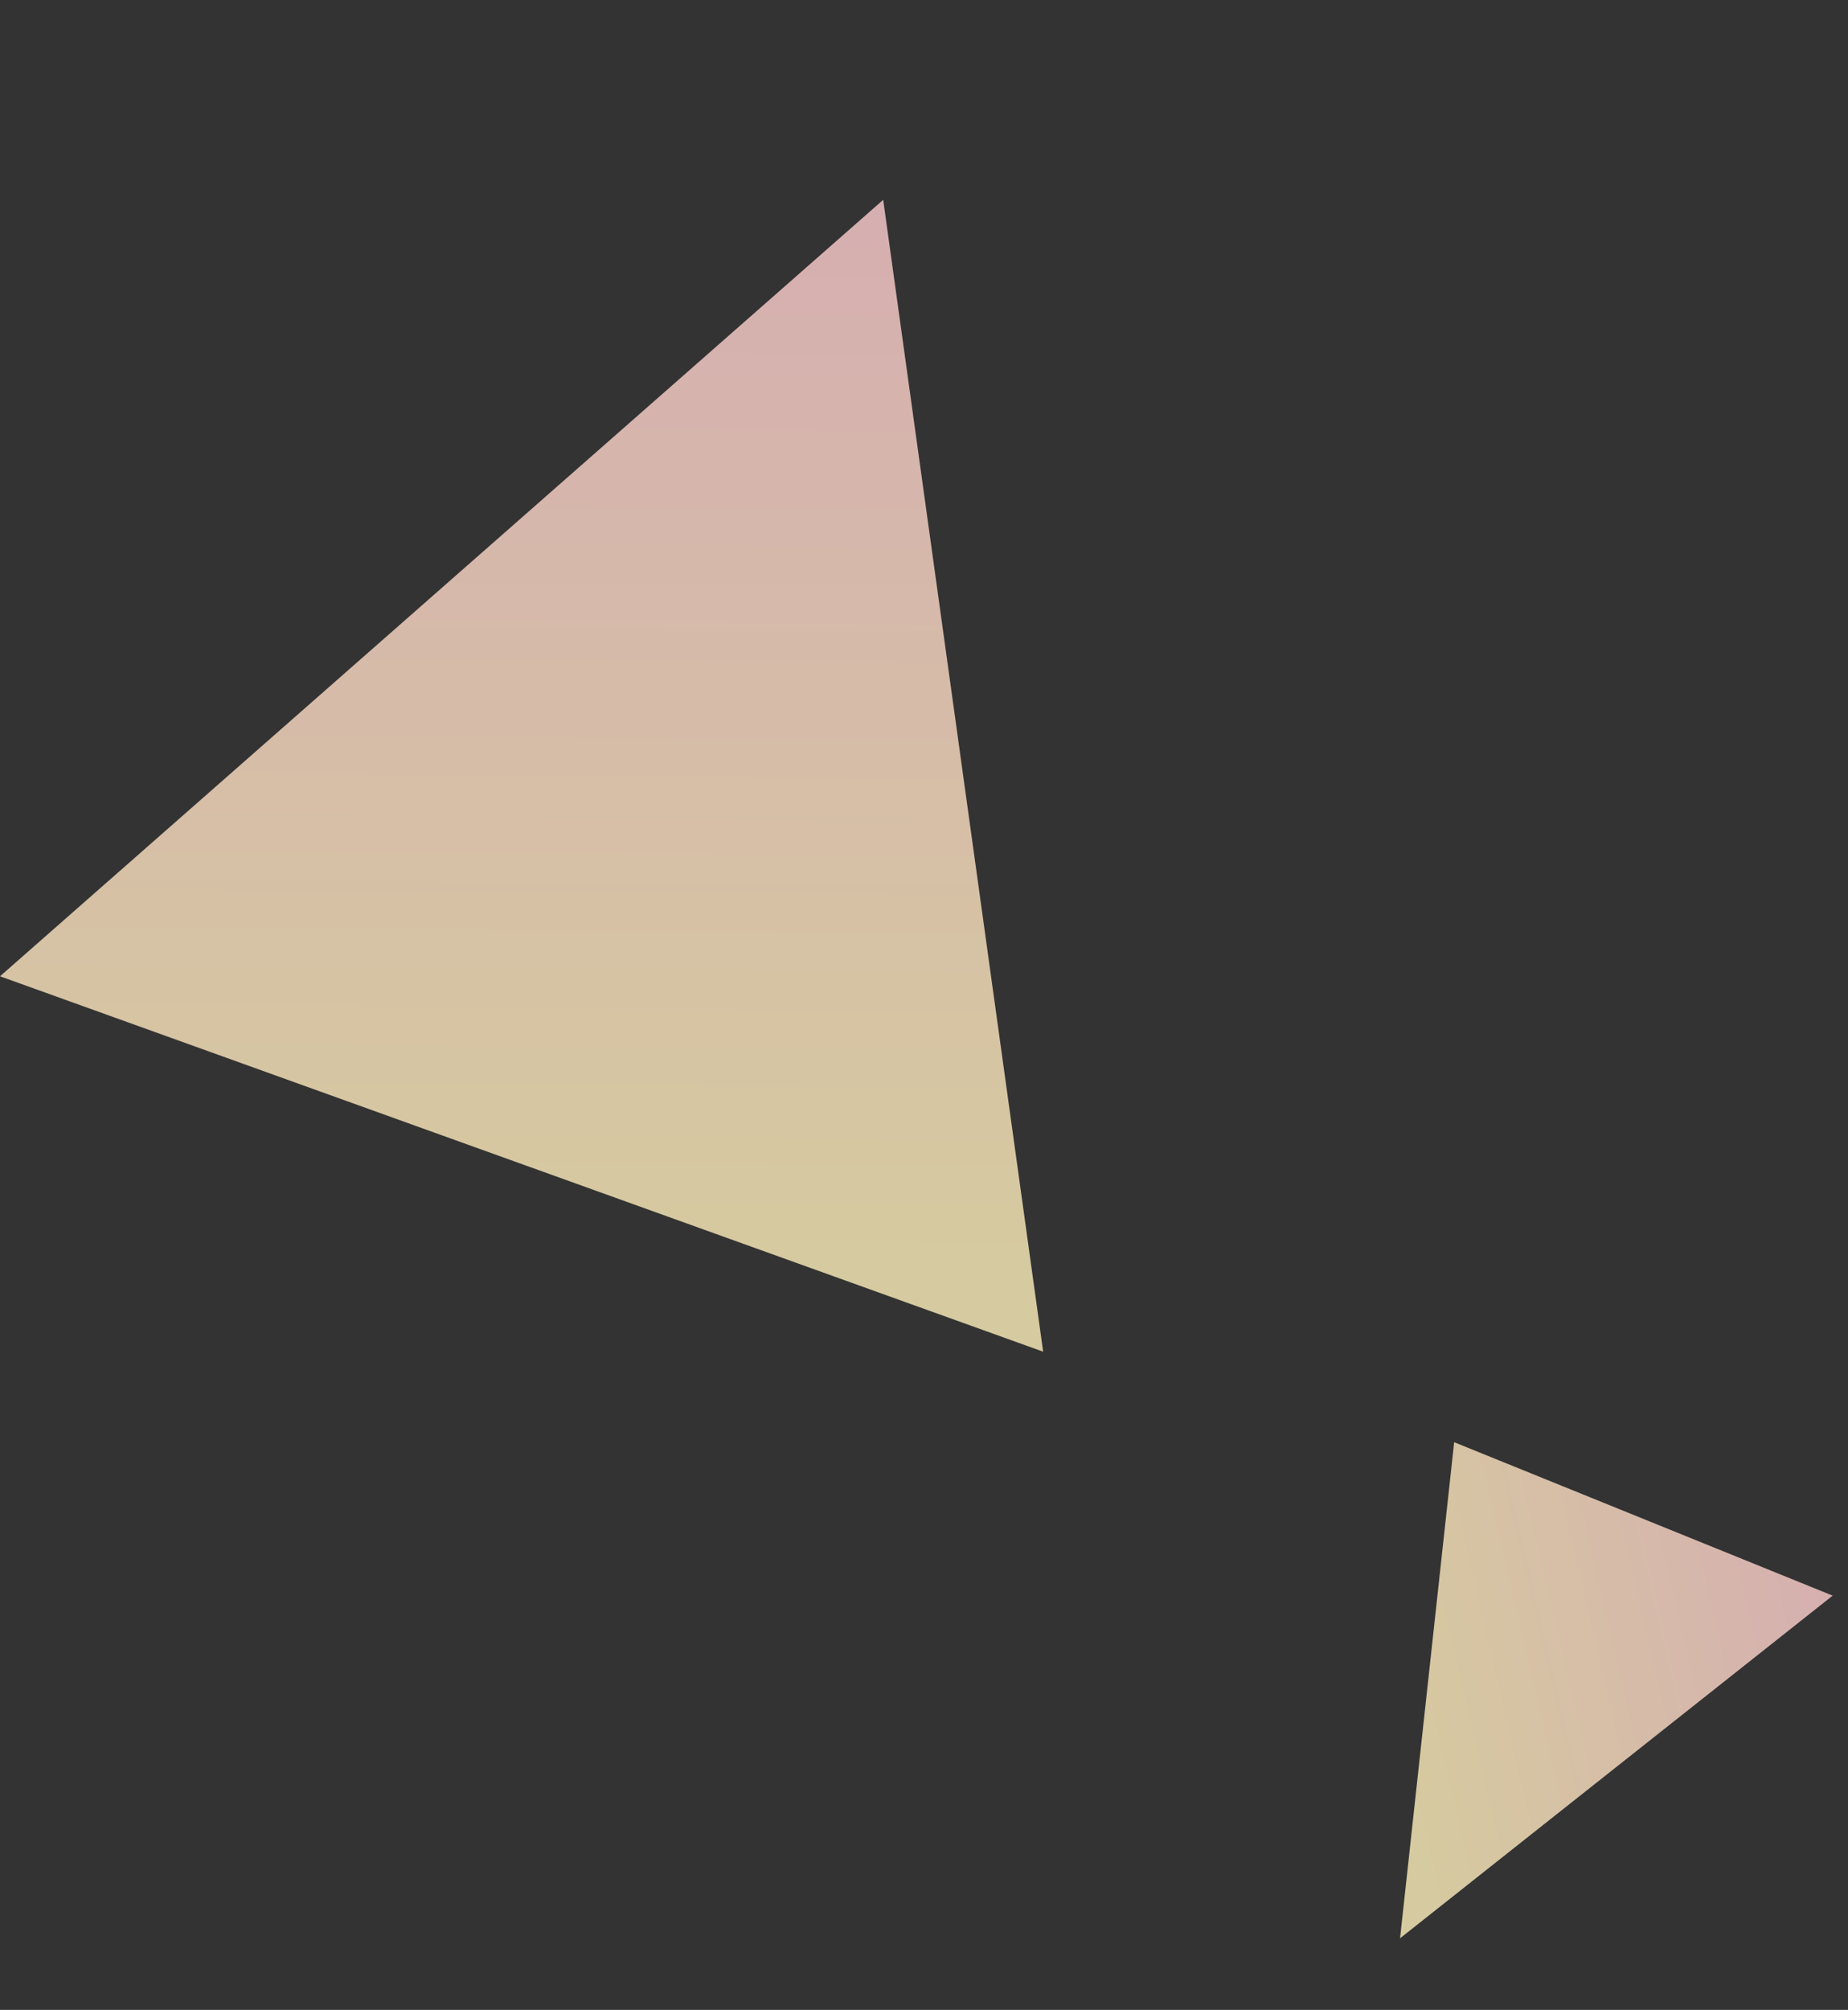
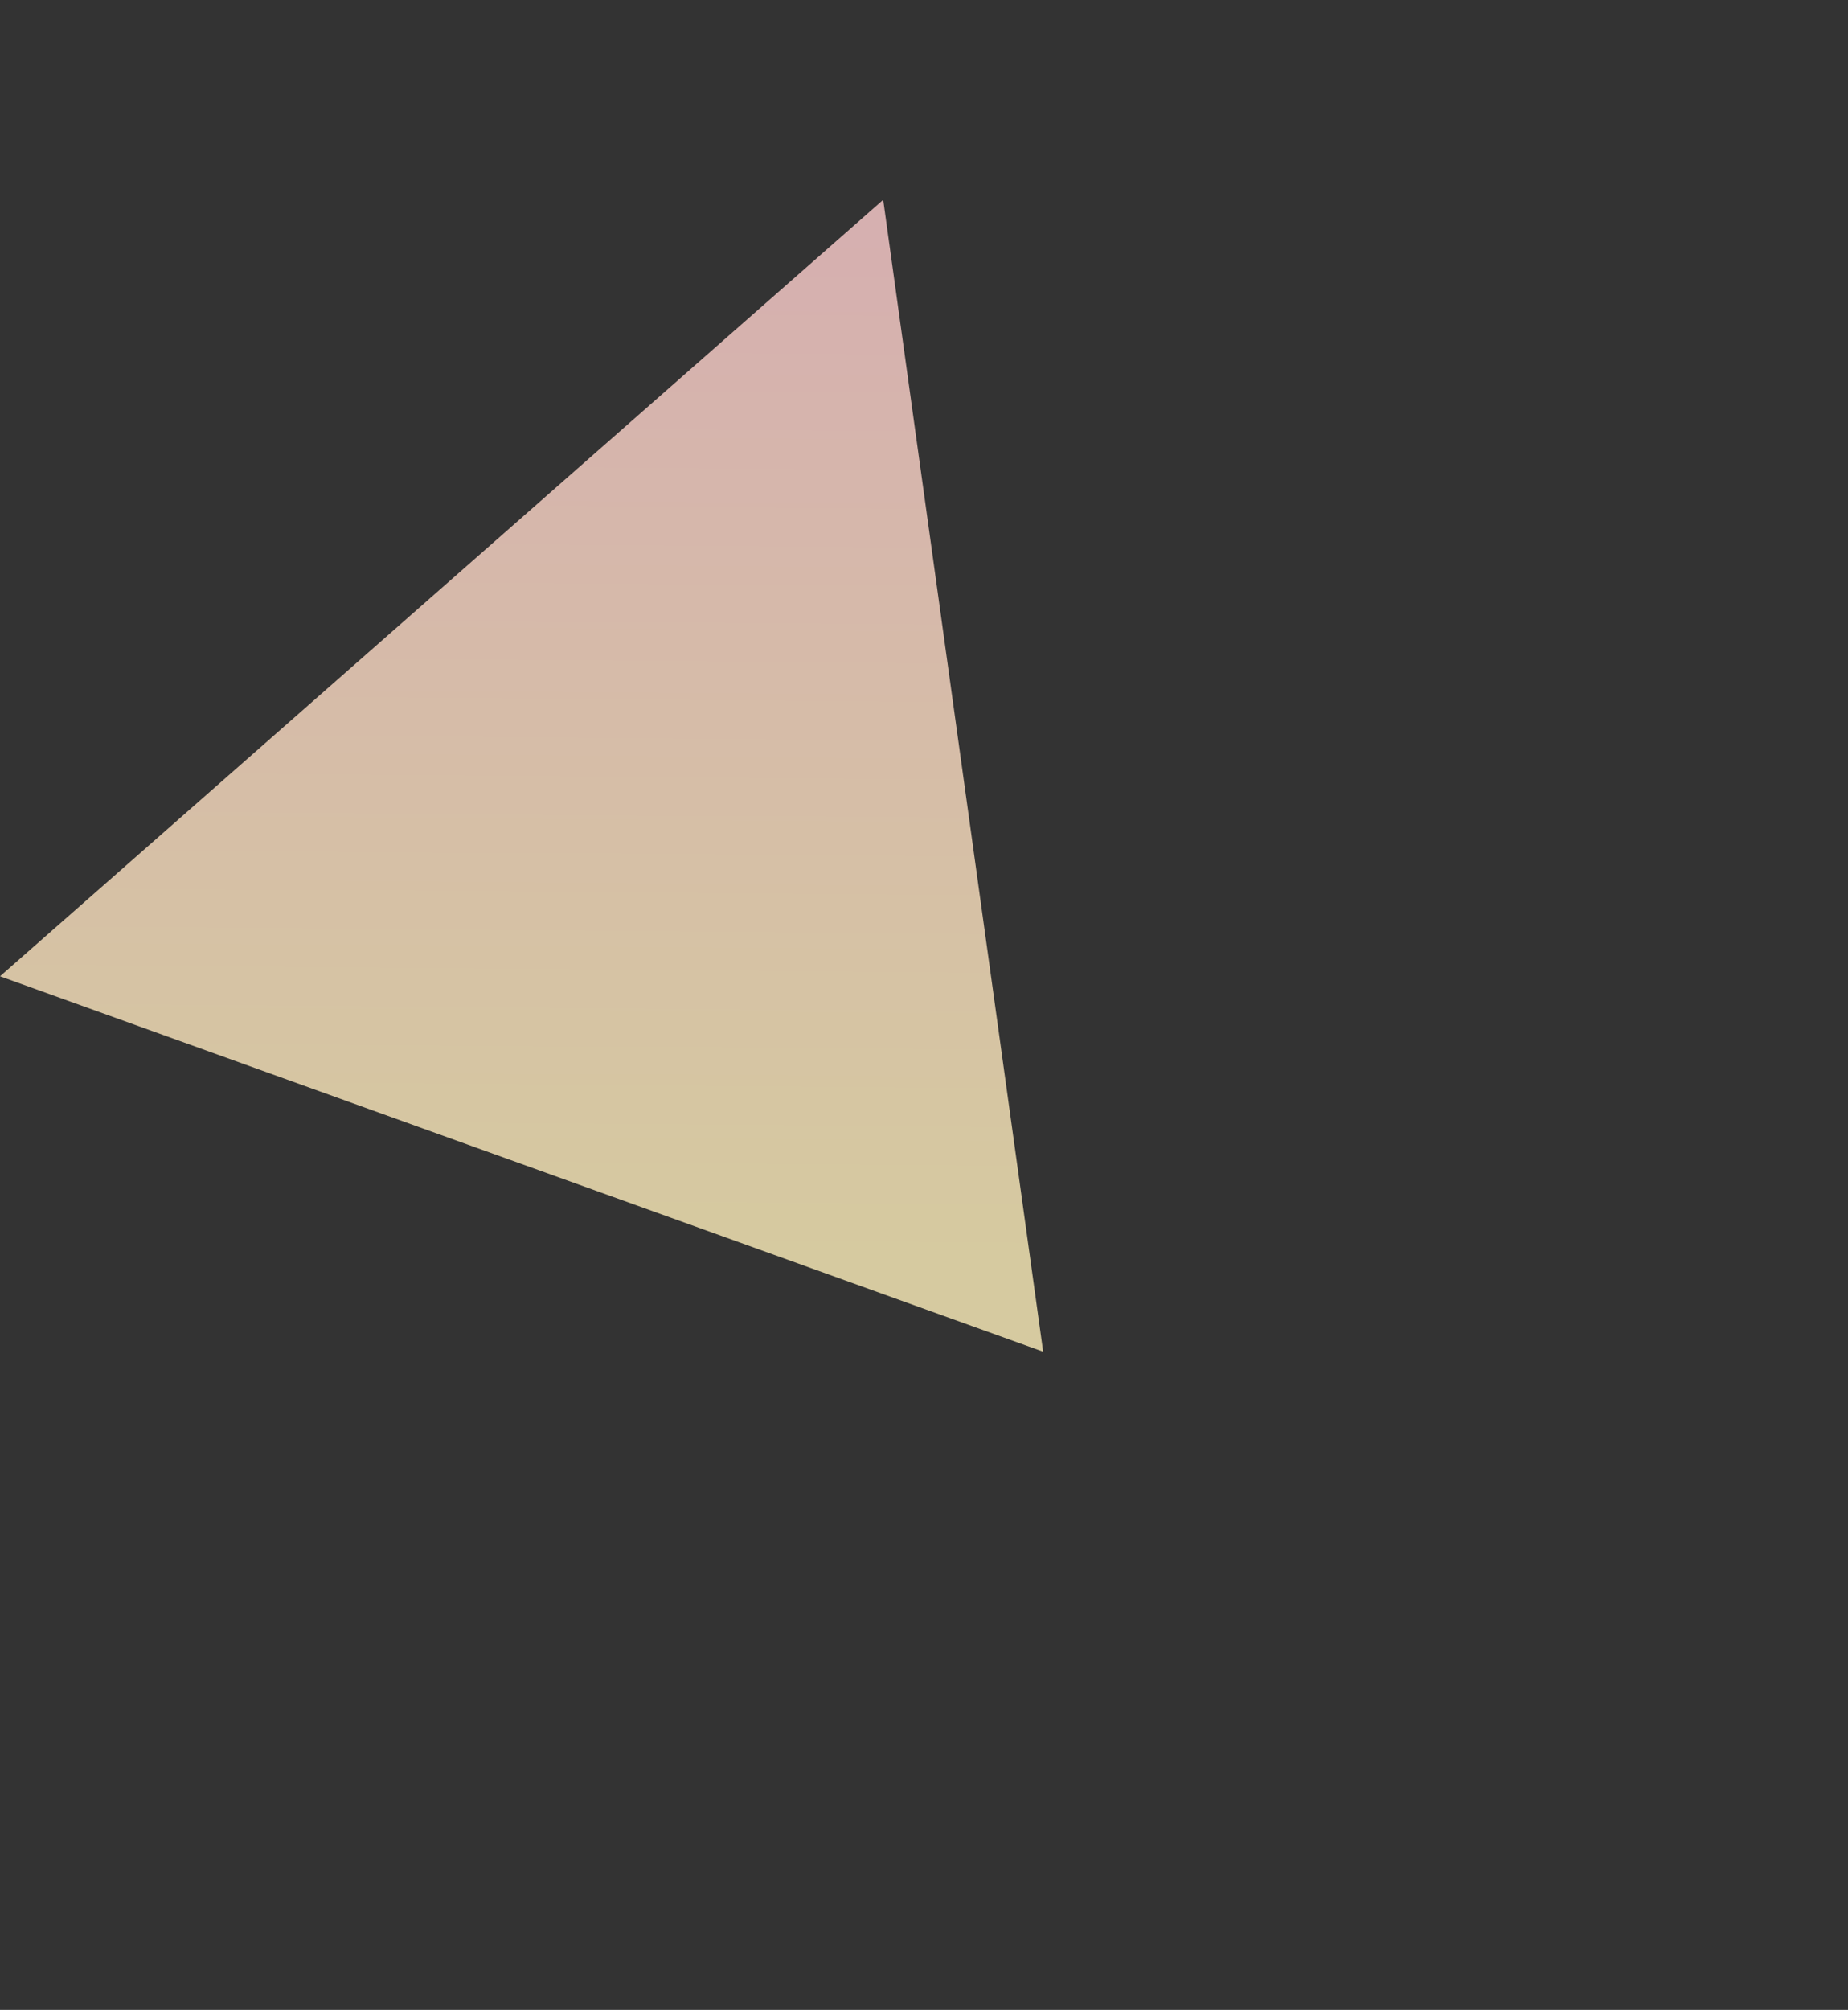
<svg xmlns="http://www.w3.org/2000/svg" width="241" height="262" viewBox="0 0 241 262" fill="none">
  <rect x="0" y="0" width="241" height="262" fill="#333333" stroke="none" />
  <g style="mix-blend-mode:multiply">
-     <path d="M239 208L189.639 188L182.583 252.667L239 208Z" fill="url(#paint0_linear_108_49)" fill-opacity="0.8" />
-   </g>
+     </g>
  <g style="mix-blend-mode:multiply">
    <path d="M115.179 26.048L0 127.265L136.04 176.201L115.179 26.048Z" fill="url(#paint1_linear_108_49)" fill-opacity="0.8" />
  </g>
  <defs>
    <linearGradient id="paint0_linear_108_49" x1="241.488" y1="219.026" x2="183.288" y2="232.58" gradientUnits="userSpaceOnUse">
      <stop stop-color="#FFCFCF" />
      <stop offset="1" stop-color="#FFF0BB" />
    </linearGradient>
    <linearGradient id="paint1_linear_108_49" x1="94.046" y1="31.408" x2="93.007" y2="164.212" gradientUnits="userSpaceOnUse">
      <stop stop-color="#FFCFCF" />
      <stop offset="1" stop-color="#FFF0BB" />
    </linearGradient>
  </defs>
</svg>